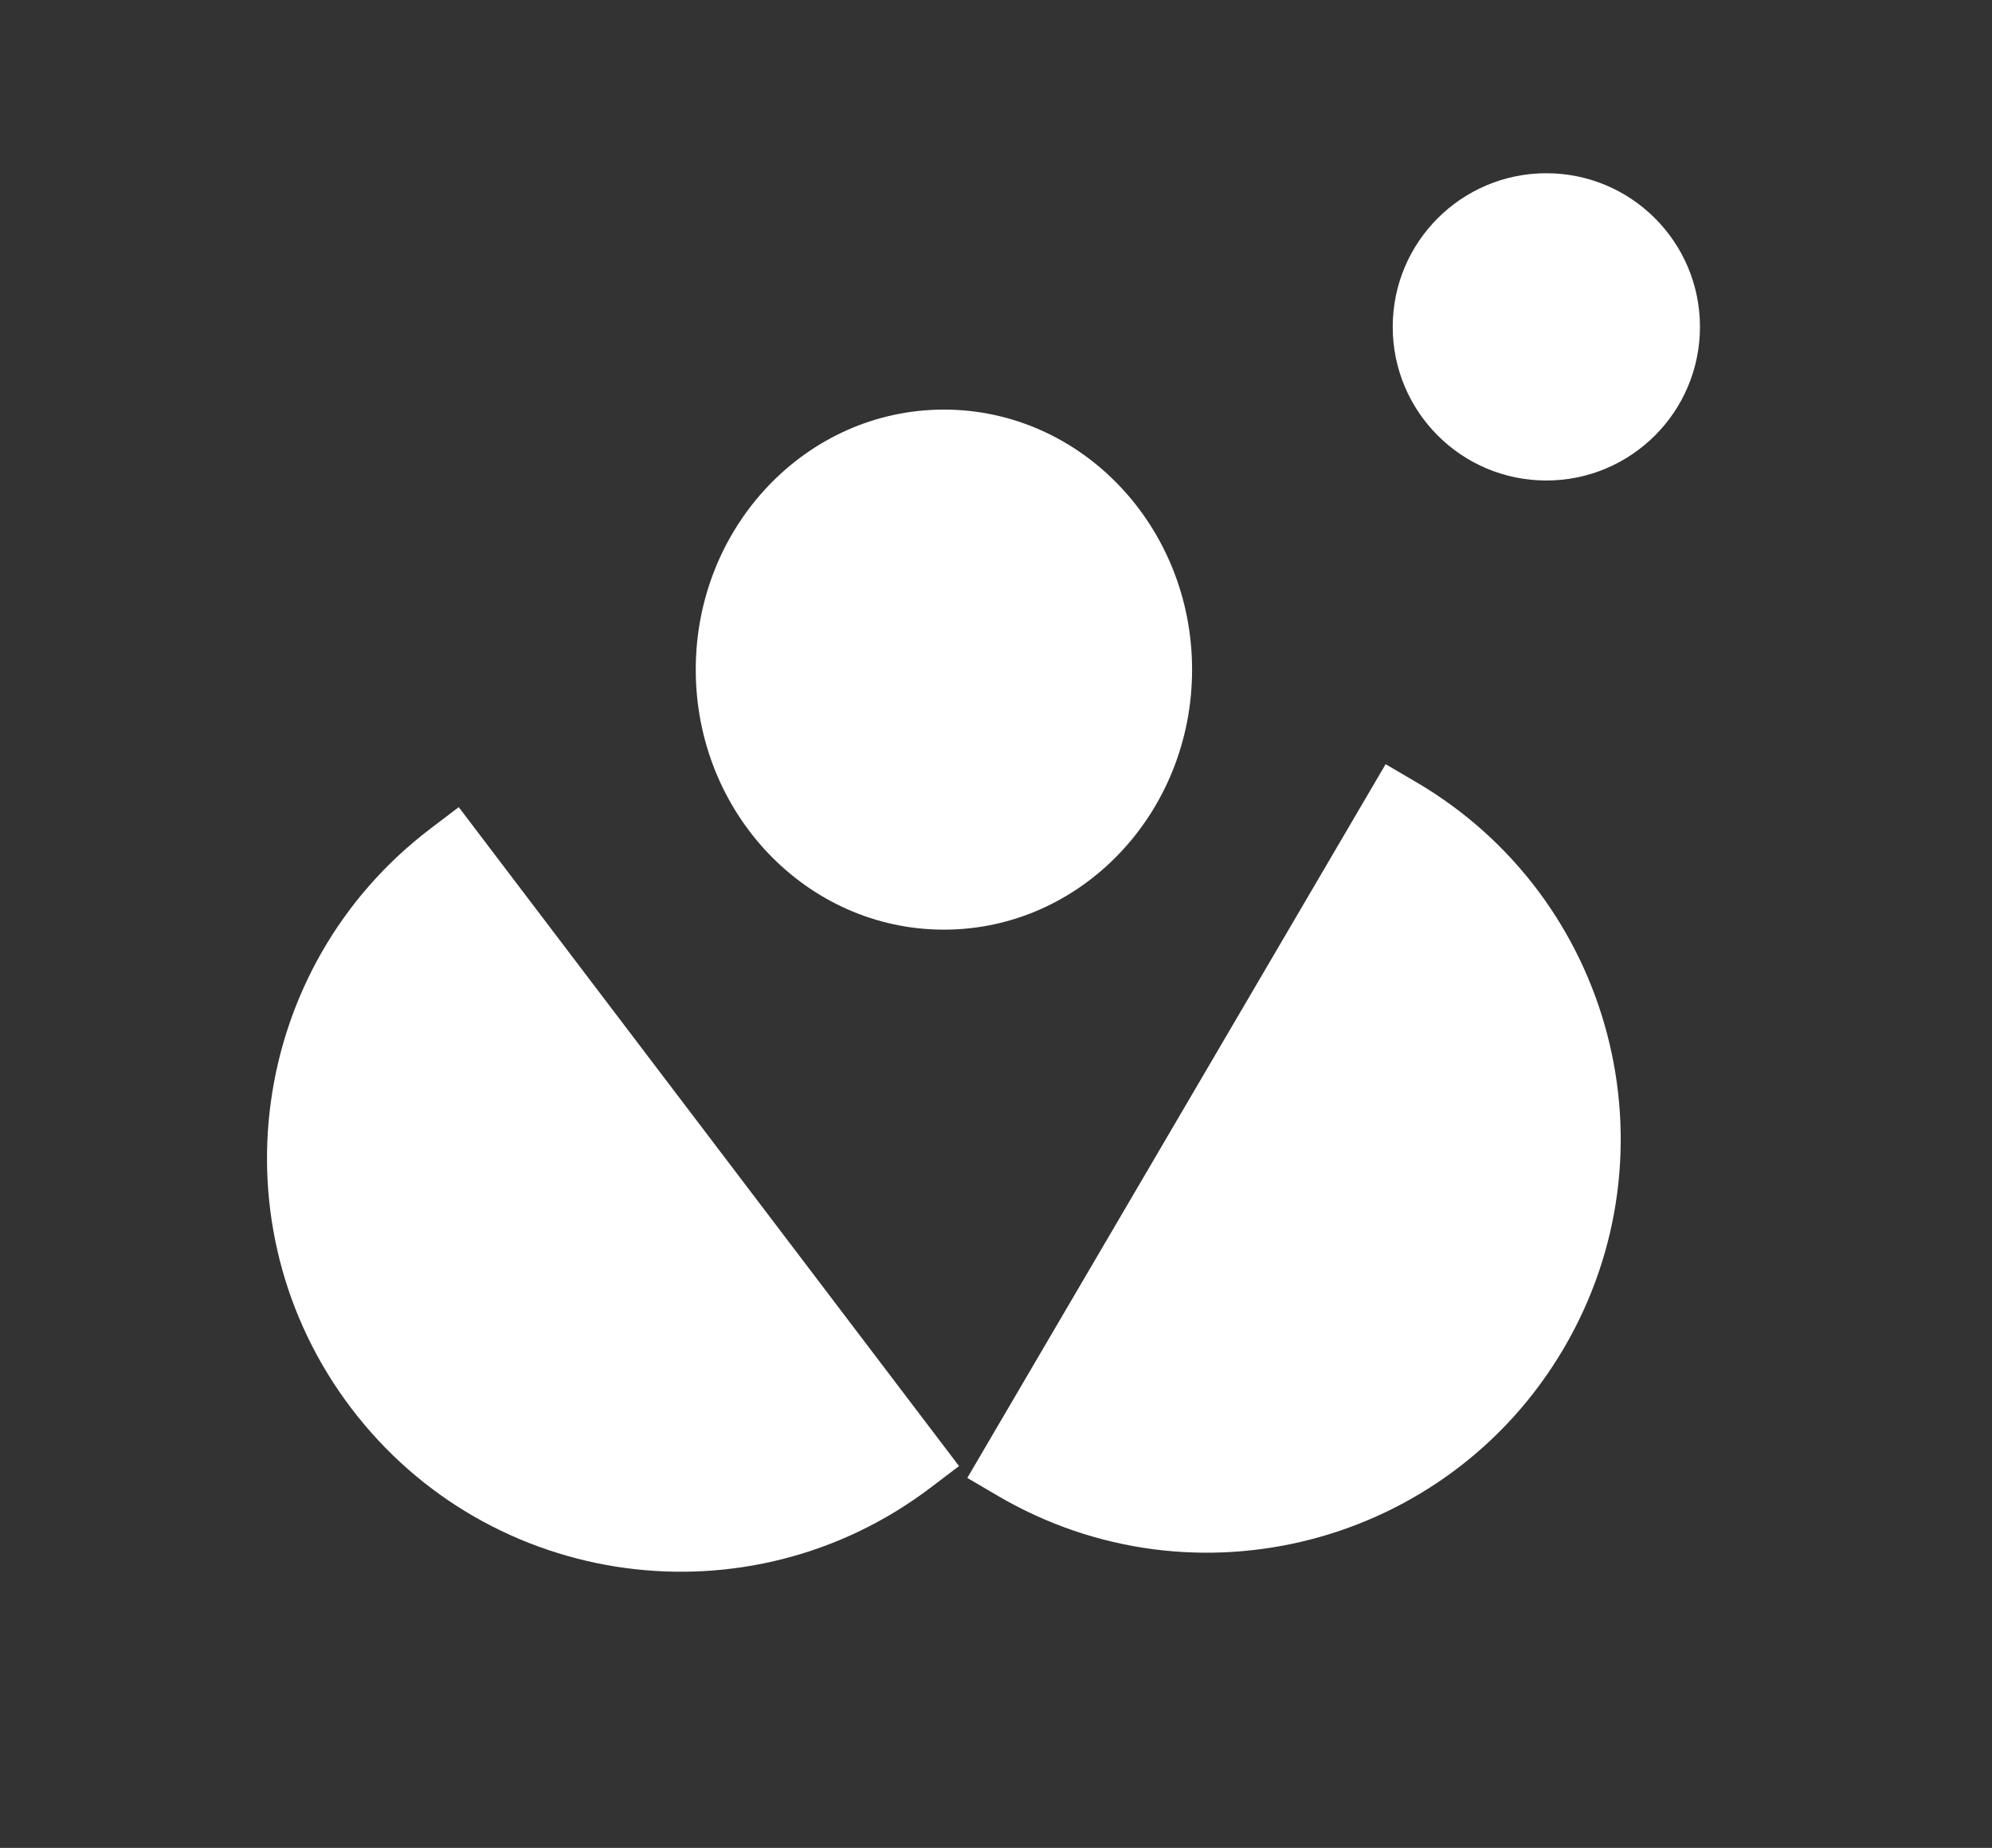
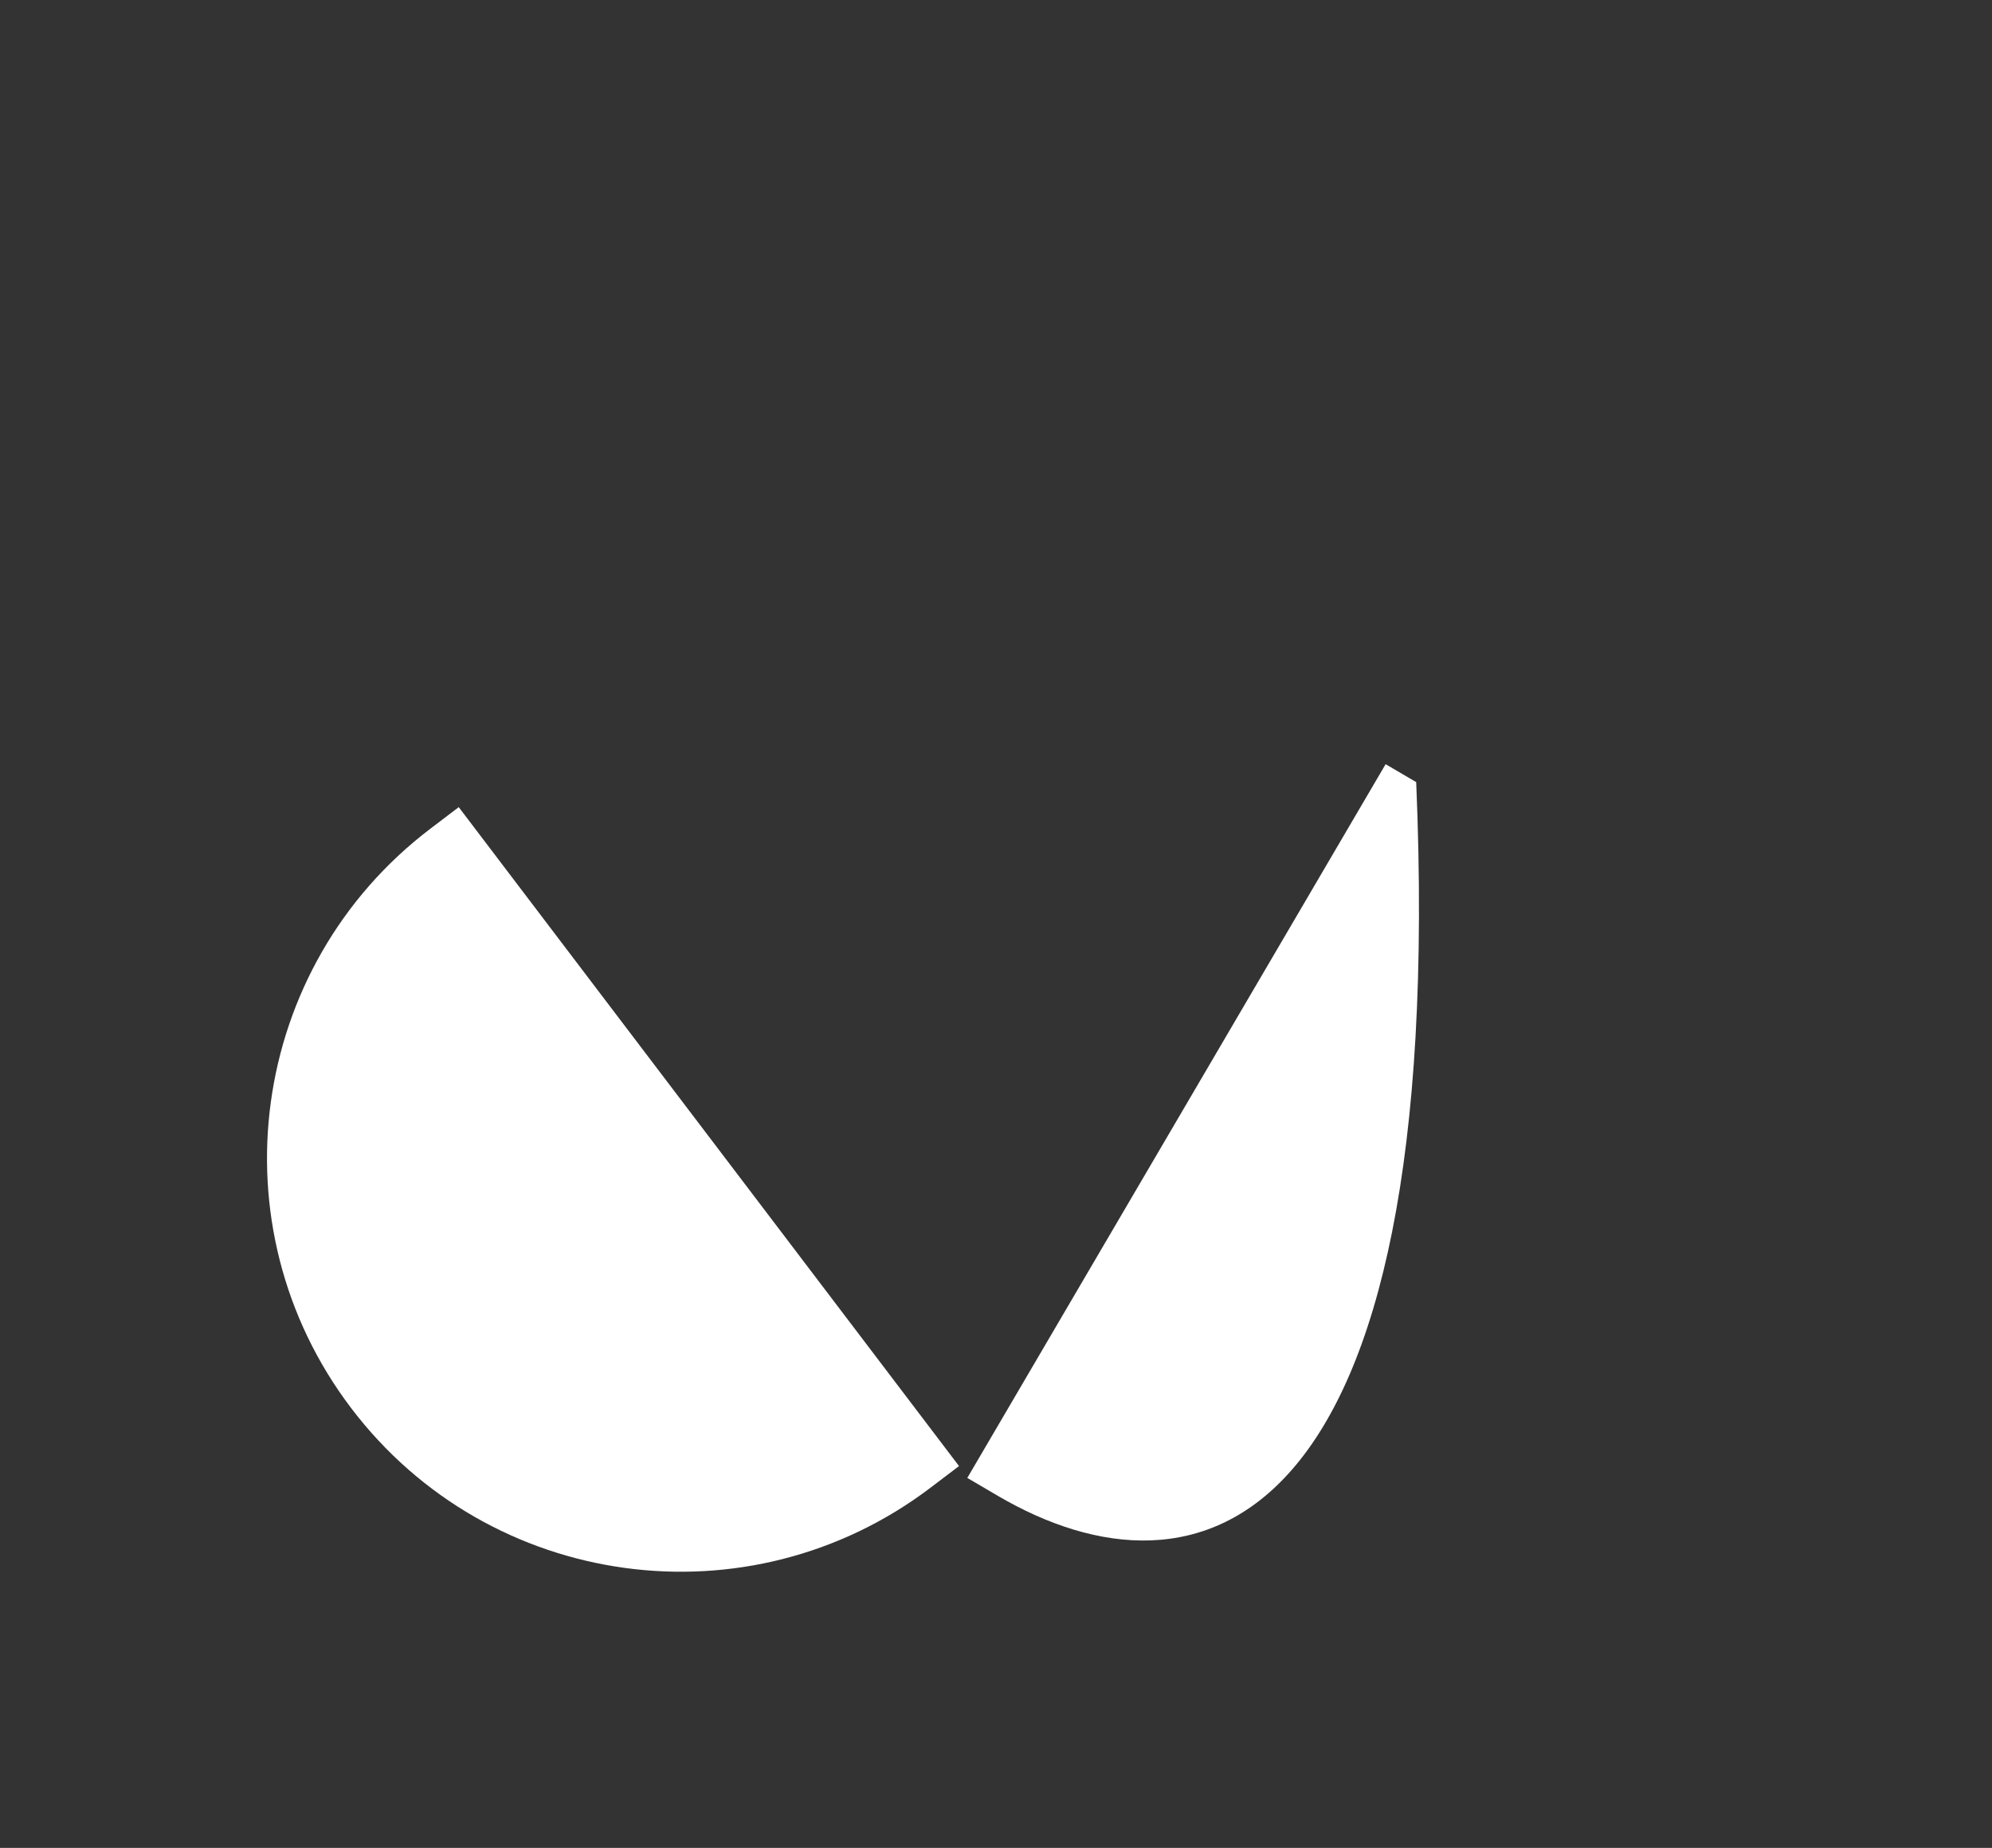
<svg xmlns="http://www.w3.org/2000/svg" width="69" height="64" viewBox="0 0 69 64" fill="none">
  <rect x="0" y="0" width="69" height="64" fill="#333333" stroke="none" />
-   <ellipse cx="32.696" cy="23.192" rx="8.596" ry="9.006" fill="white" />
-   <circle cx="53.563" cy="11.321" r="5.321" fill="white" />
-   <path d="M49.055 27.088C55.882 31.089 58.172 39.867 54.17 46.693C50.169 53.519 41.391 55.809 34.565 51.808L33.506 51.187L47.996 26.467L49.055 27.088Z" fill="white" />
+   <path d="M49.055 27.088C50.169 53.519 41.391 55.809 34.565 51.808L33.506 51.187L47.996 26.467L49.055 27.088Z" fill="white" />
  <path d="M32.241 51.519C25.939 56.304 16.951 55.074 12.166 48.772C7.381 42.471 8.611 33.483 14.912 28.698L15.89 27.955L33.219 50.776L32.241 51.519Z" fill="white" />
</svg>